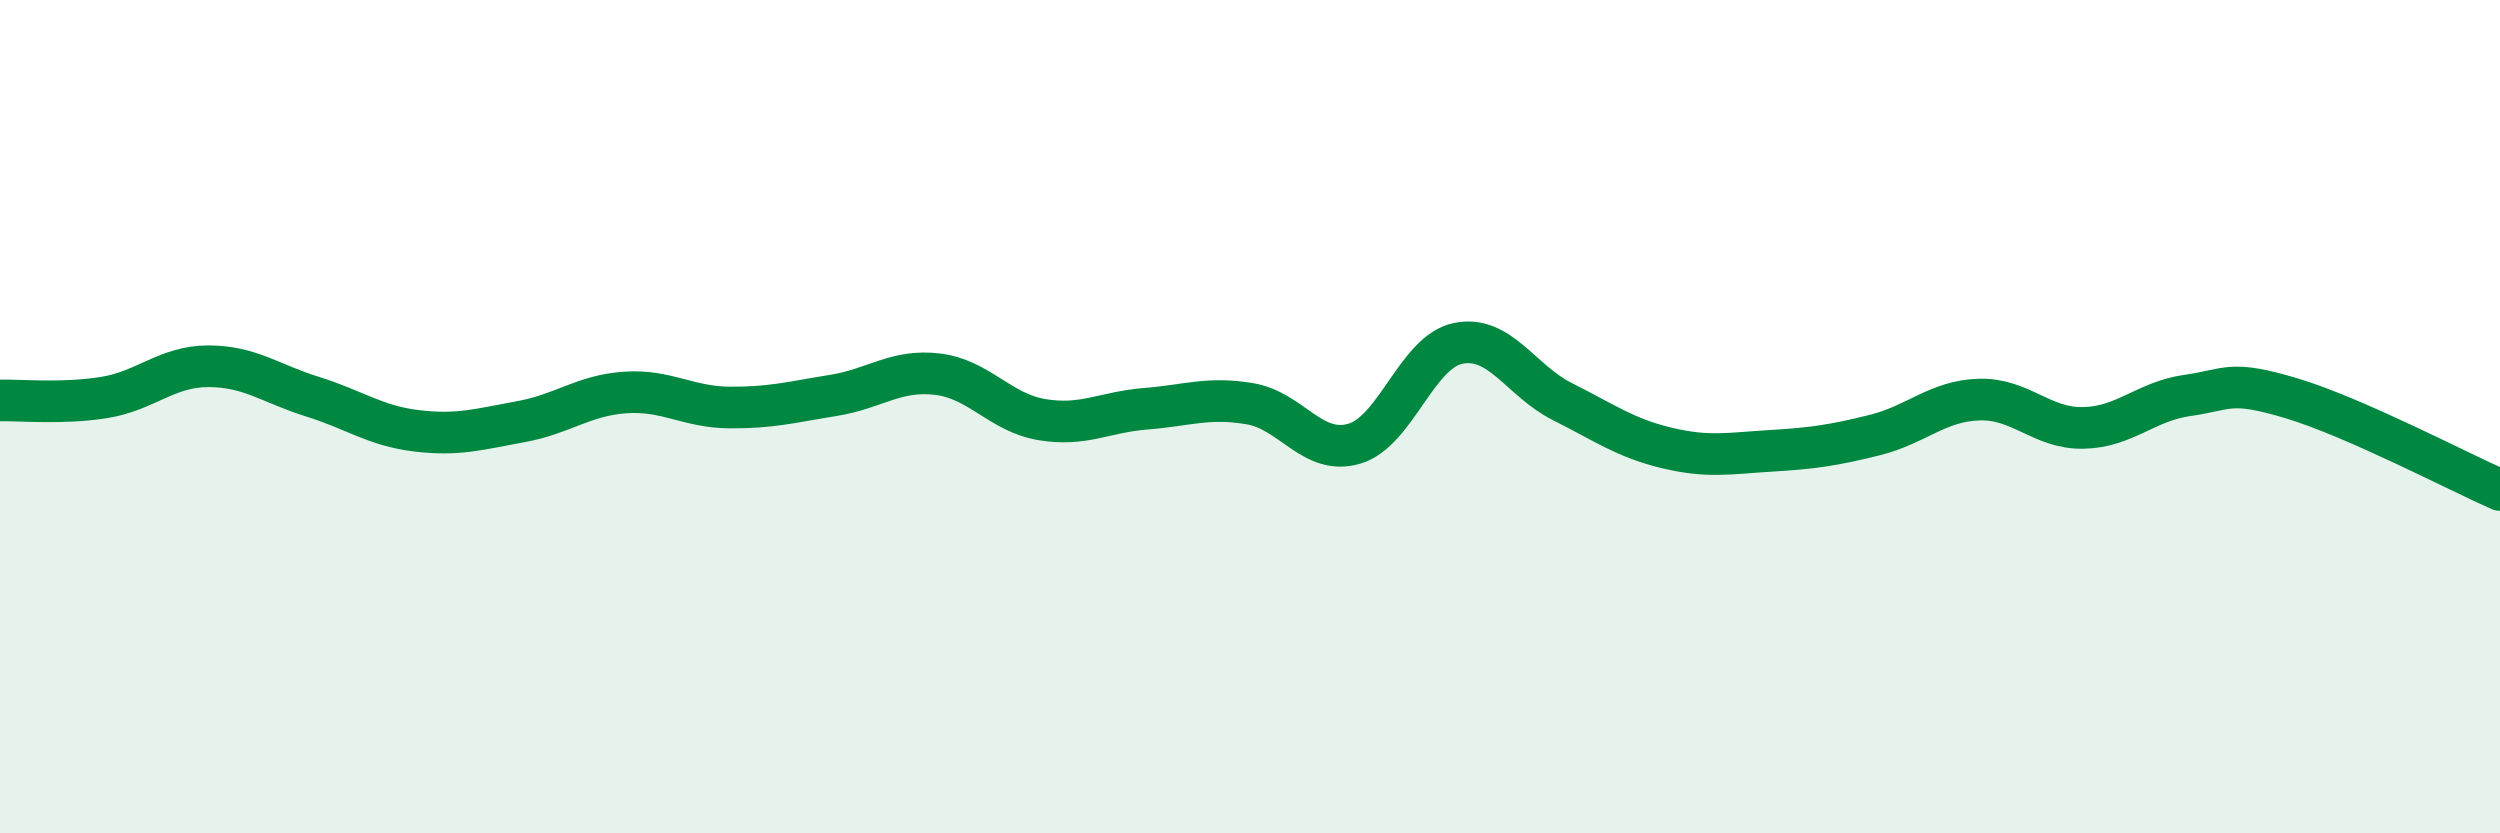
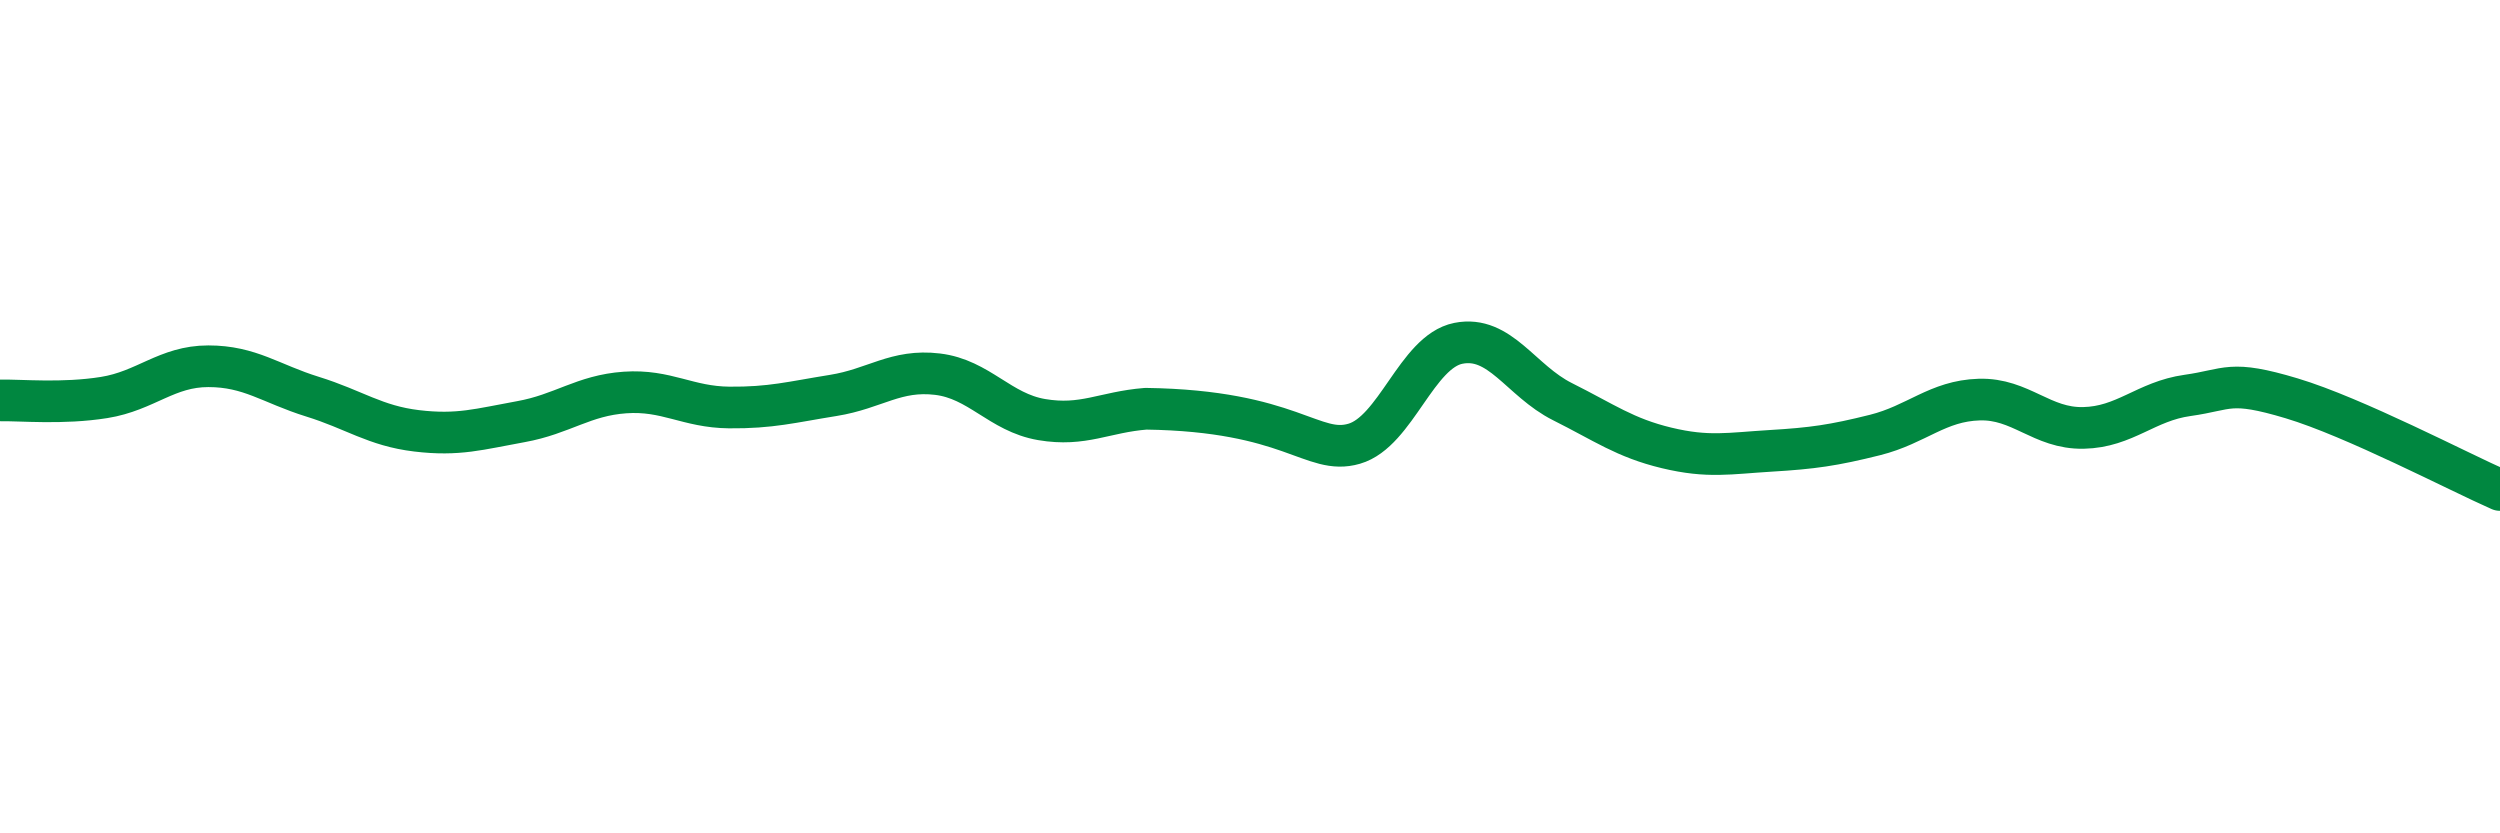
<svg xmlns="http://www.w3.org/2000/svg" width="60" height="20" viewBox="0 0 60 20">
-   <path d="M 0,9.61 C 0.5,9.6 1.5,9.7 2.5,9.54 C 3.5,9.38 4,8.79 5,8.79 C 6,8.79 6.5,9.21 7.5,9.52 C 8.5,9.83 9,10.22 10,10.34 C 11,10.46 11.5,10.3 12.5,10.12 C 13.5,9.94 14,9.49 15,9.42 C 16,9.35 16.5,9.77 17.5,9.78 C 18.5,9.79 19,9.65 20,9.49 C 21,9.33 21.5,8.86 22.5,8.98 C 23.5,9.1 24,9.9 25,10.07 C 26,10.24 26.5,9.89 27.5,9.81 C 28.5,9.73 29,9.52 30,9.69 C 31,9.86 31.5,10.94 32.5,10.65 C 33.5,10.36 34,8.44 35,8.24 C 36,8.04 36.5,9.14 37.5,9.64 C 38.5,10.14 39,10.51 40,10.75 C 41,10.99 41.5,10.88 42.5,10.82 C 43.5,10.76 44,10.69 45,10.44 C 46,10.19 46.5,9.62 47.5,9.59 C 48.5,9.56 49,10.29 50,10.27 C 51,10.25 51.5,9.63 52.5,9.49 C 53.5,9.35 53.5,9.11 55,9.56 C 56.5,10.01 59,11.32 60,11.76L60 20L0 20Z" fill="#008740" opacity="0.1" stroke-linecap="round" stroke-linejoin="round" />
-   <path d="M 0,9.61 C 0.5,9.6 1.5,9.7 2.5,9.54 C 3.5,9.38 4,8.79 5,8.79 C 6,8.79 6.5,9.21 7.5,9.52 C 8.5,9.83 9,10.22 10,10.34 C 11,10.46 11.5,10.3 12.5,10.12 C 13.5,9.94 14,9.49 15,9.42 C 16,9.35 16.5,9.77 17.5,9.78 C 18.5,9.79 19,9.65 20,9.49 C 21,9.33 21.5,8.86 22.5,8.98 C 23.5,9.1 24,9.9 25,10.07 C 26,10.24 26.5,9.89 27.5,9.81 C 28.5,9.73 29,9.52 30,9.69 C 31,9.86 31.5,10.94 32.5,10.65 C 33.5,10.36 34,8.44 35,8.24 C 36,8.04 36.5,9.14 37.5,9.64 C 38.5,10.14 39,10.51 40,10.75 C 41,10.99 41.5,10.88 42.5,10.82 C 43.5,10.76 44,10.69 45,10.44 C 46,10.19 46.5,9.62 47.5,9.59 C 48.5,9.56 49,10.29 50,10.27 C 51,10.25 51.5,9.63 52.5,9.49 C 53.5,9.35 53.5,9.11 55,9.56 C 56.5,10.01 59,11.32 60,11.76" stroke="#008740" stroke-width="1" fill="none" stroke-linecap="round" stroke-linejoin="round" />
+   <path d="M 0,9.61 C 0.5,9.6 1.5,9.7 2.5,9.54 C 3.5,9.38 4,8.79 5,8.79 C 6,8.79 6.5,9.21 7.5,9.52 C 8.5,9.83 9,10.22 10,10.34 C 11,10.46 11.5,10.3 12.5,10.12 C 13.5,9.94 14,9.49 15,9.42 C 16,9.35 16.5,9.77 17.5,9.78 C 18.5,9.79 19,9.65 20,9.49 C 21,9.33 21.5,8.86 22.5,8.98 C 23.5,9.1 24,9.9 25,10.07 C 26,10.24 26.5,9.89 27.5,9.81 C 31,9.86 31.5,10.94 32.5,10.65 C 33.5,10.36 34,8.44 35,8.24 C 36,8.04 36.5,9.14 37.5,9.64 C 38.5,10.14 39,10.51 40,10.75 C 41,10.99 41.5,10.88 42.5,10.82 C 43.5,10.76 44,10.69 45,10.44 C 46,10.19 46.5,9.62 47.5,9.59 C 48.5,9.56 49,10.29 50,10.27 C 51,10.25 51.5,9.63 52.5,9.49 C 53.5,9.35 53.5,9.11 55,9.56 C 56.5,10.01 59,11.32 60,11.76" stroke="#008740" stroke-width="1" fill="none" stroke-linecap="round" stroke-linejoin="round" />
</svg>